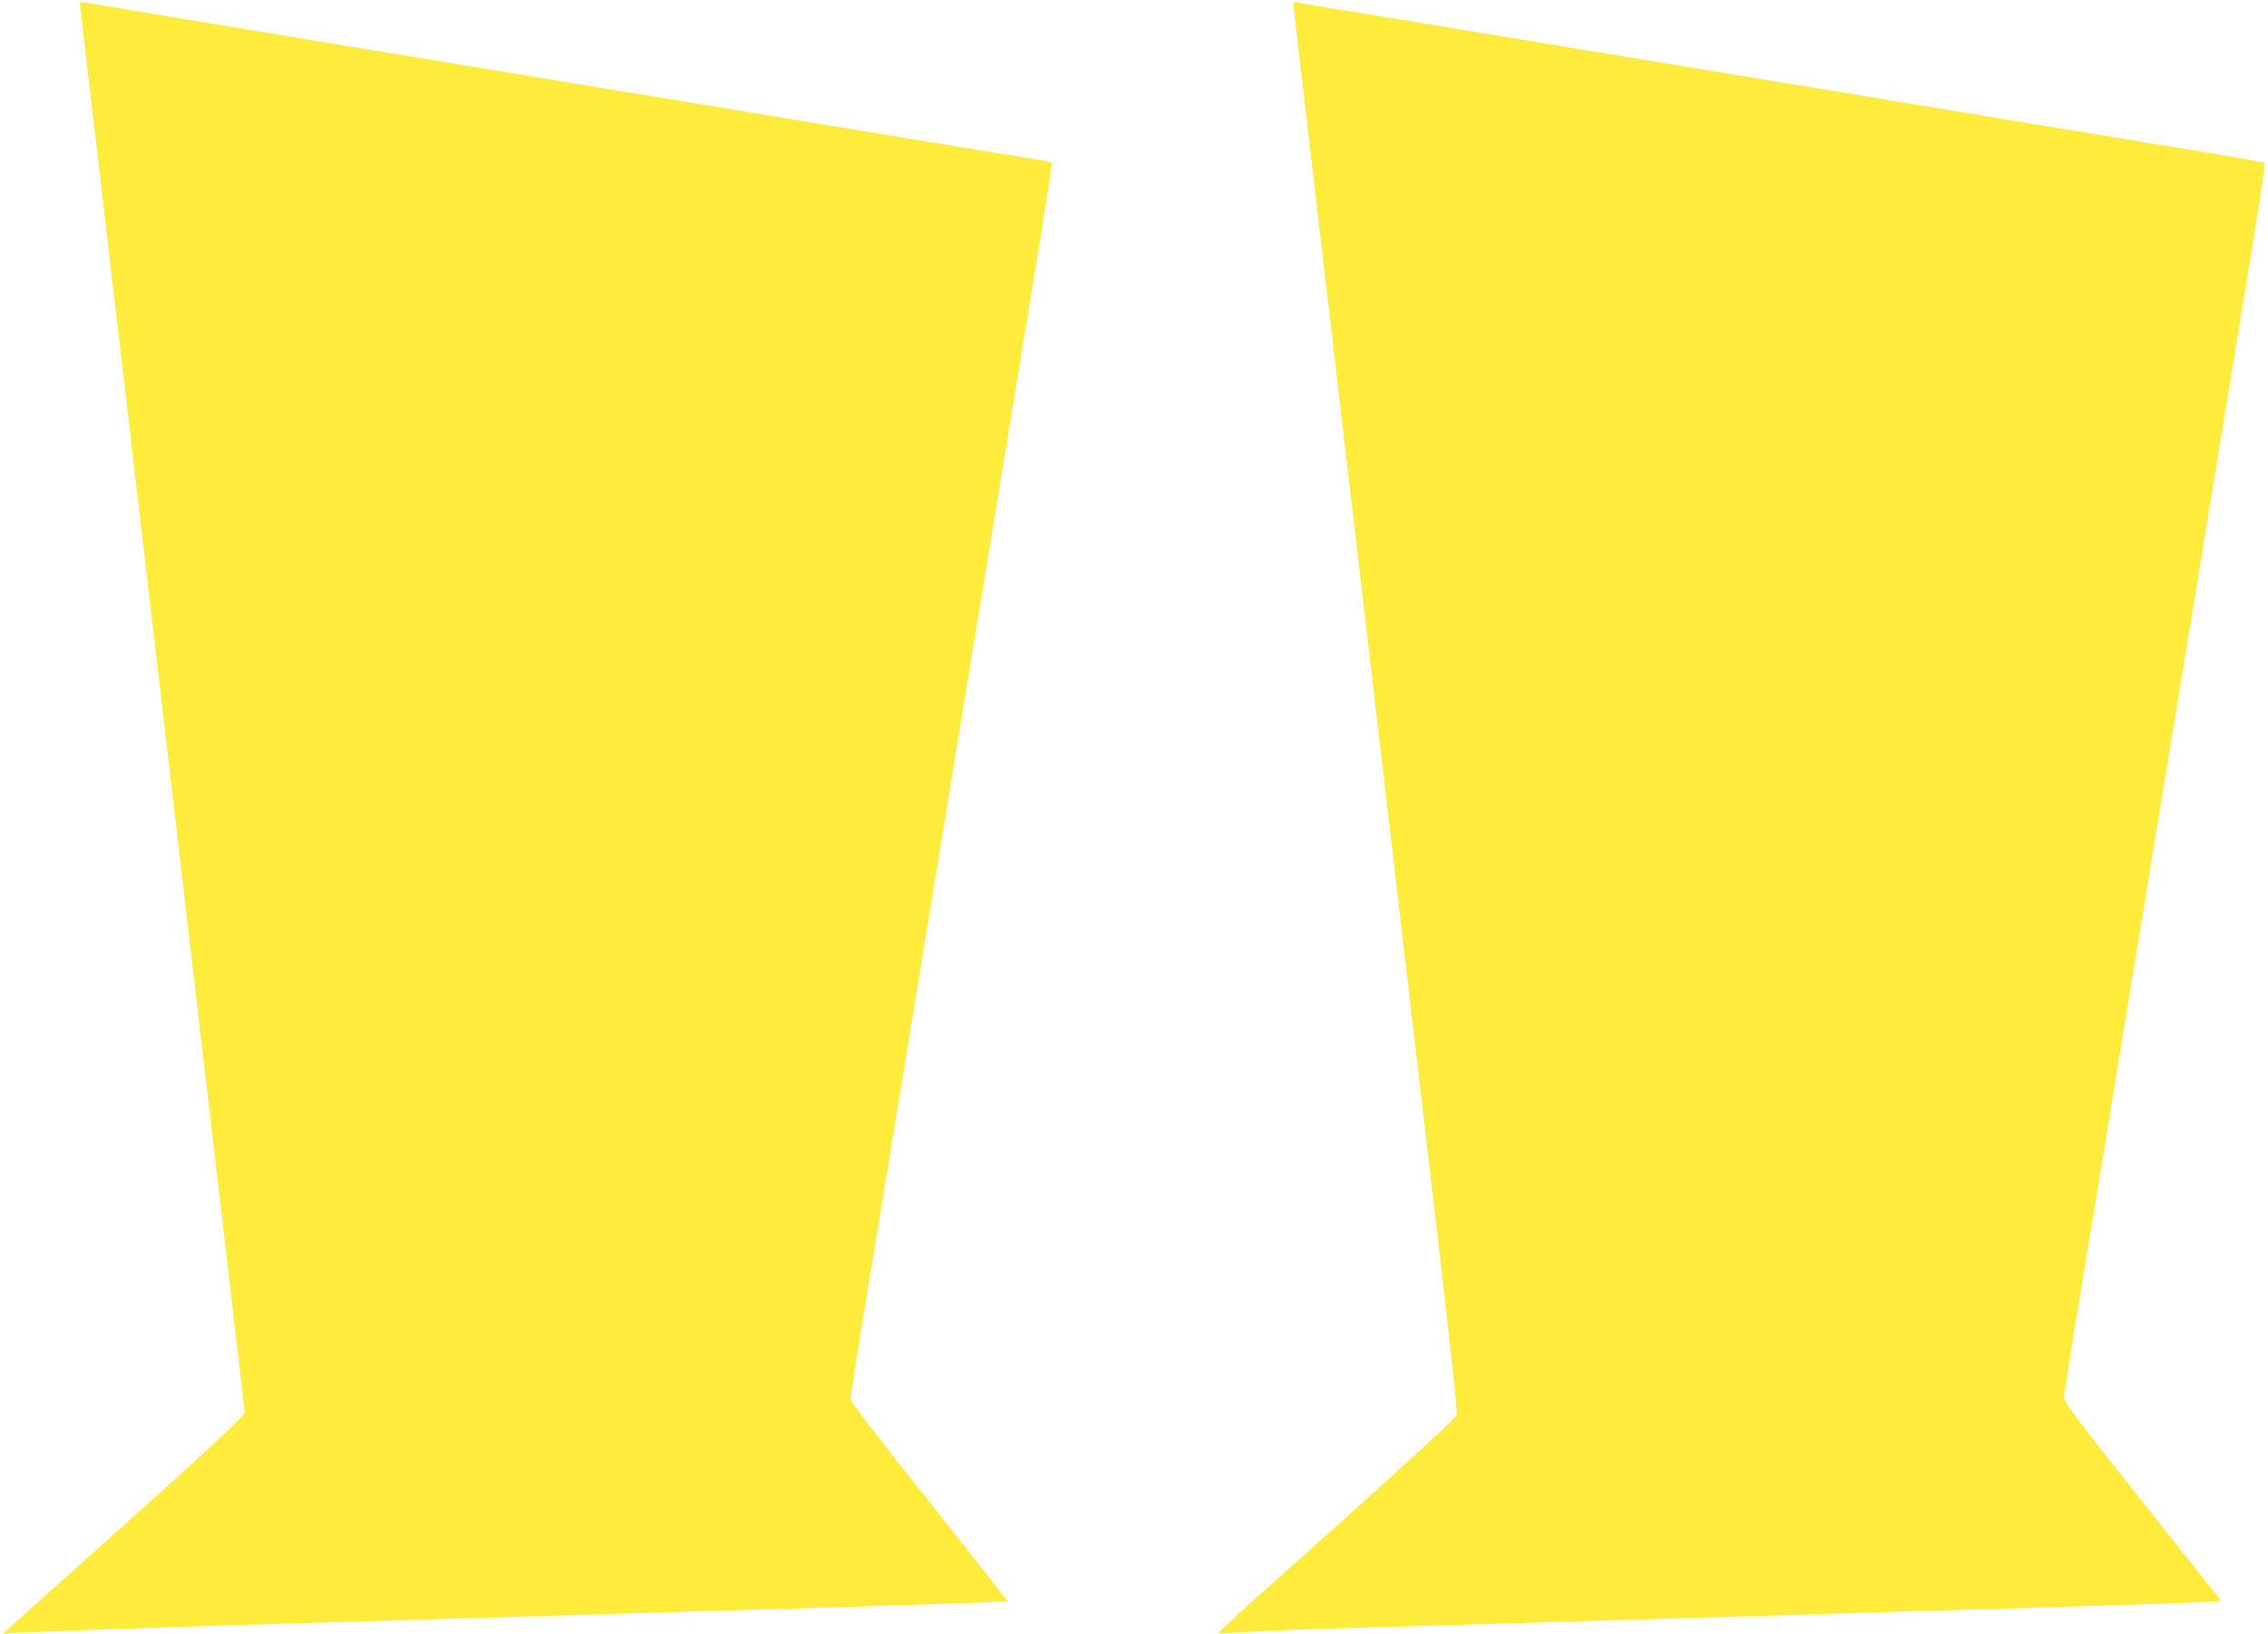
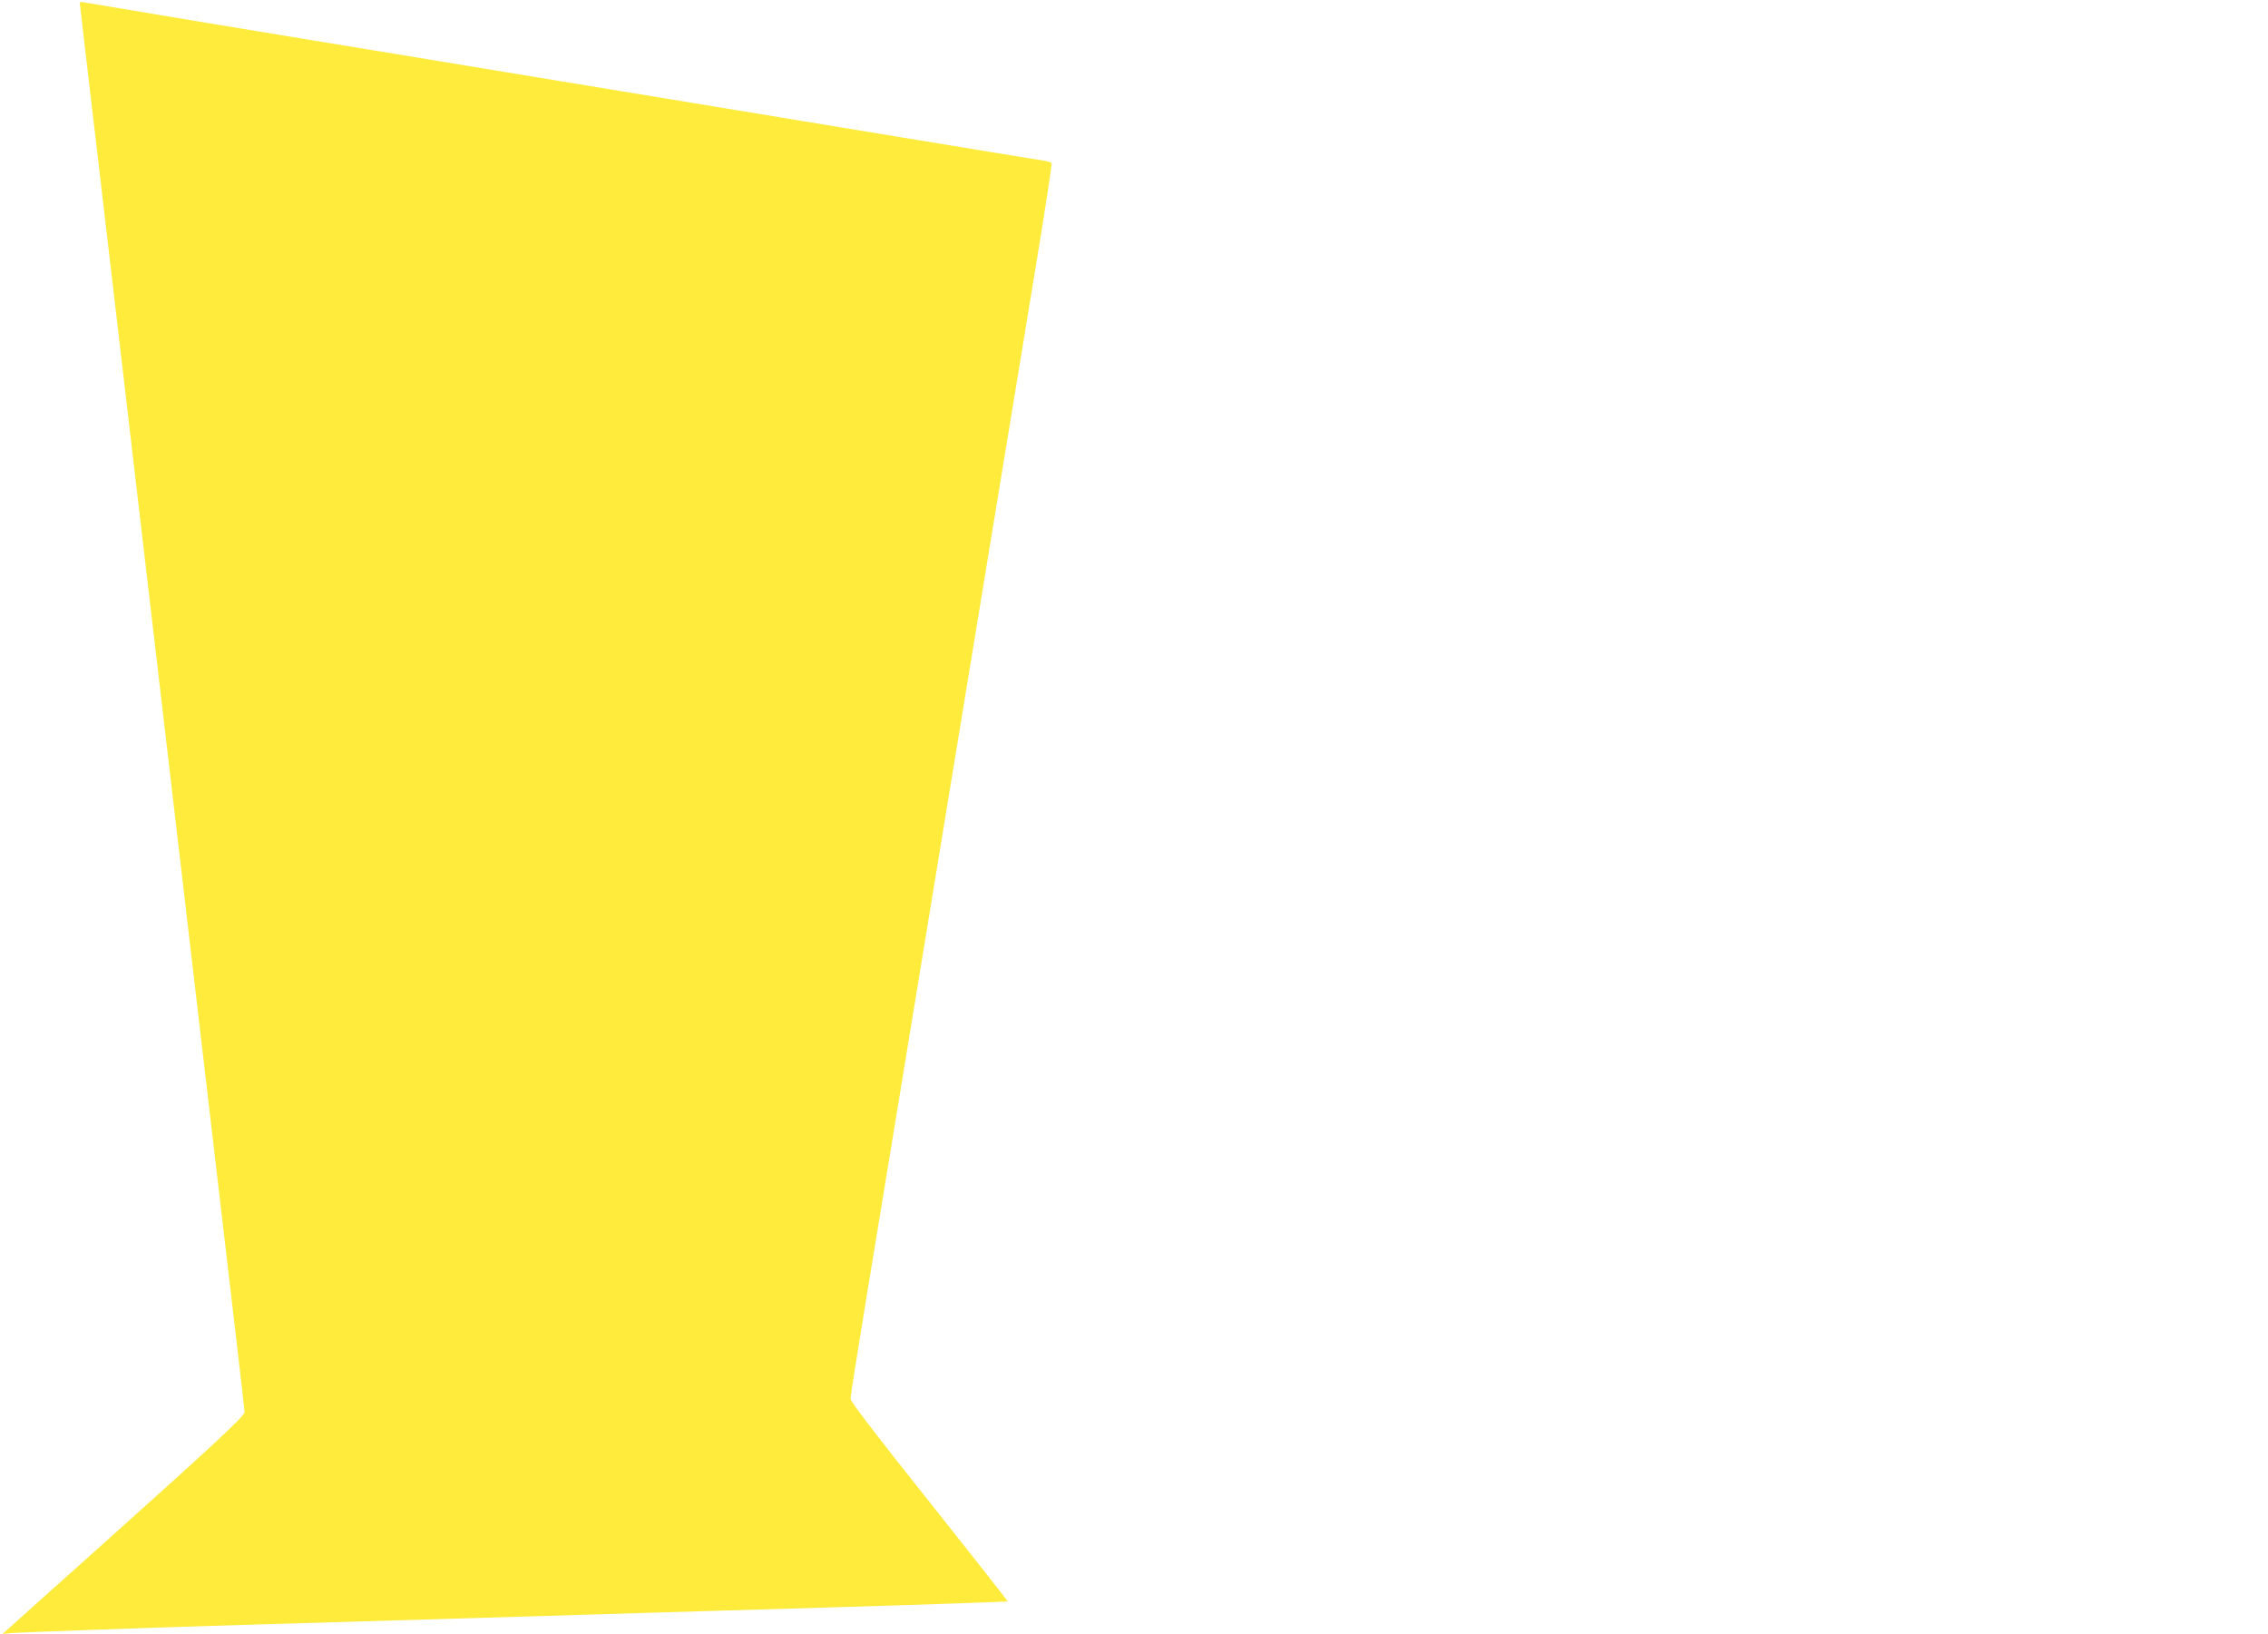
<svg xmlns="http://www.w3.org/2000/svg" version="1.0" width="1280pt" height="922pt" viewBox="0 0 1280 922" preserveAspectRatio="xMidYMid meet">
  <g transform="translate(0,922) scale(0.1,-0.1)" fill="#ffeb3b" stroke="none">
    <path d="M450 9206 c0 -3 47 -408 105 -898 157 -1340 384 -3279 575 -4908 94 -800 188 -1607 210 -1793 22 -187 40 -347 40 -357 0 -22 -199 -206 -840 -780 -250 -224 -471 -421 -490 -439 l-35 -32 50 5 c57 5 766 30 1295 46 195 6 501 15 680 20 361 11 834 25 1338 40 182 6 482 14 665 20 182 5 487 14 677 20 568 17 964 31 967 33 1 2 -198 255 -442 562 -295 370 -445 566 -445 581 0 13 38 256 85 541 47 285 135 822 196 1193 61 371 137 835 169 1030 32 195 82 497 110 670 28 173 78 475 110 670 32 195 109 661 170 1035 61 374 154 938 206 1253 52 316 92 577 89 582 -3 4 -26 11 -52 15 -27 3 -388 63 -803 131 -415 69 -863 142 -995 164 -132 22 -541 89 -910 150 -368 61 -767 126 -885 146 -584 95 -1788 295 -1812 300 -16 3 -28 3 -28 0z" />
-     <path d="M7300 9197 c0 -9 13 -130 30 -269 16 -139 106 -908 200 -1708 166 -1415 349 -2977 585 -4988 64 -546 112 -990 107 -998 -15 -27 -462 -434 -1090 -993 -144 -129 -260 -236 -258 -238 2 -3 64 0 138 6 73 6 304 15 513 21 209 6 522 15 695 20 173 5 470 14 660 20 552 16 991 29 1340 40 179 5 480 14 670 20 1328 39 1633 49 1638 55 3 2 0 10 -5 17 -5 7 -205 258 -443 558 -332 417 -433 550 -432 571 0 14 30 205 66 425 90 541 247 1499 301 1831 25 150 65 396 90 545 24 150 87 534 140 853 52 319 145 884 206 1255 61 371 162 986 224 1365 63 380 111 693 107 696 -4 3 -189 36 -412 72 -223 37 -706 117 -1075 177 -368 61 -848 140 -1065 176 -756 124 -1299 214 -1875 309 -319 53 -677 111 -795 131 -118 19 -225 37 -237 41 -17 4 -23 1 -23 -10z" />
  </g>
</svg>